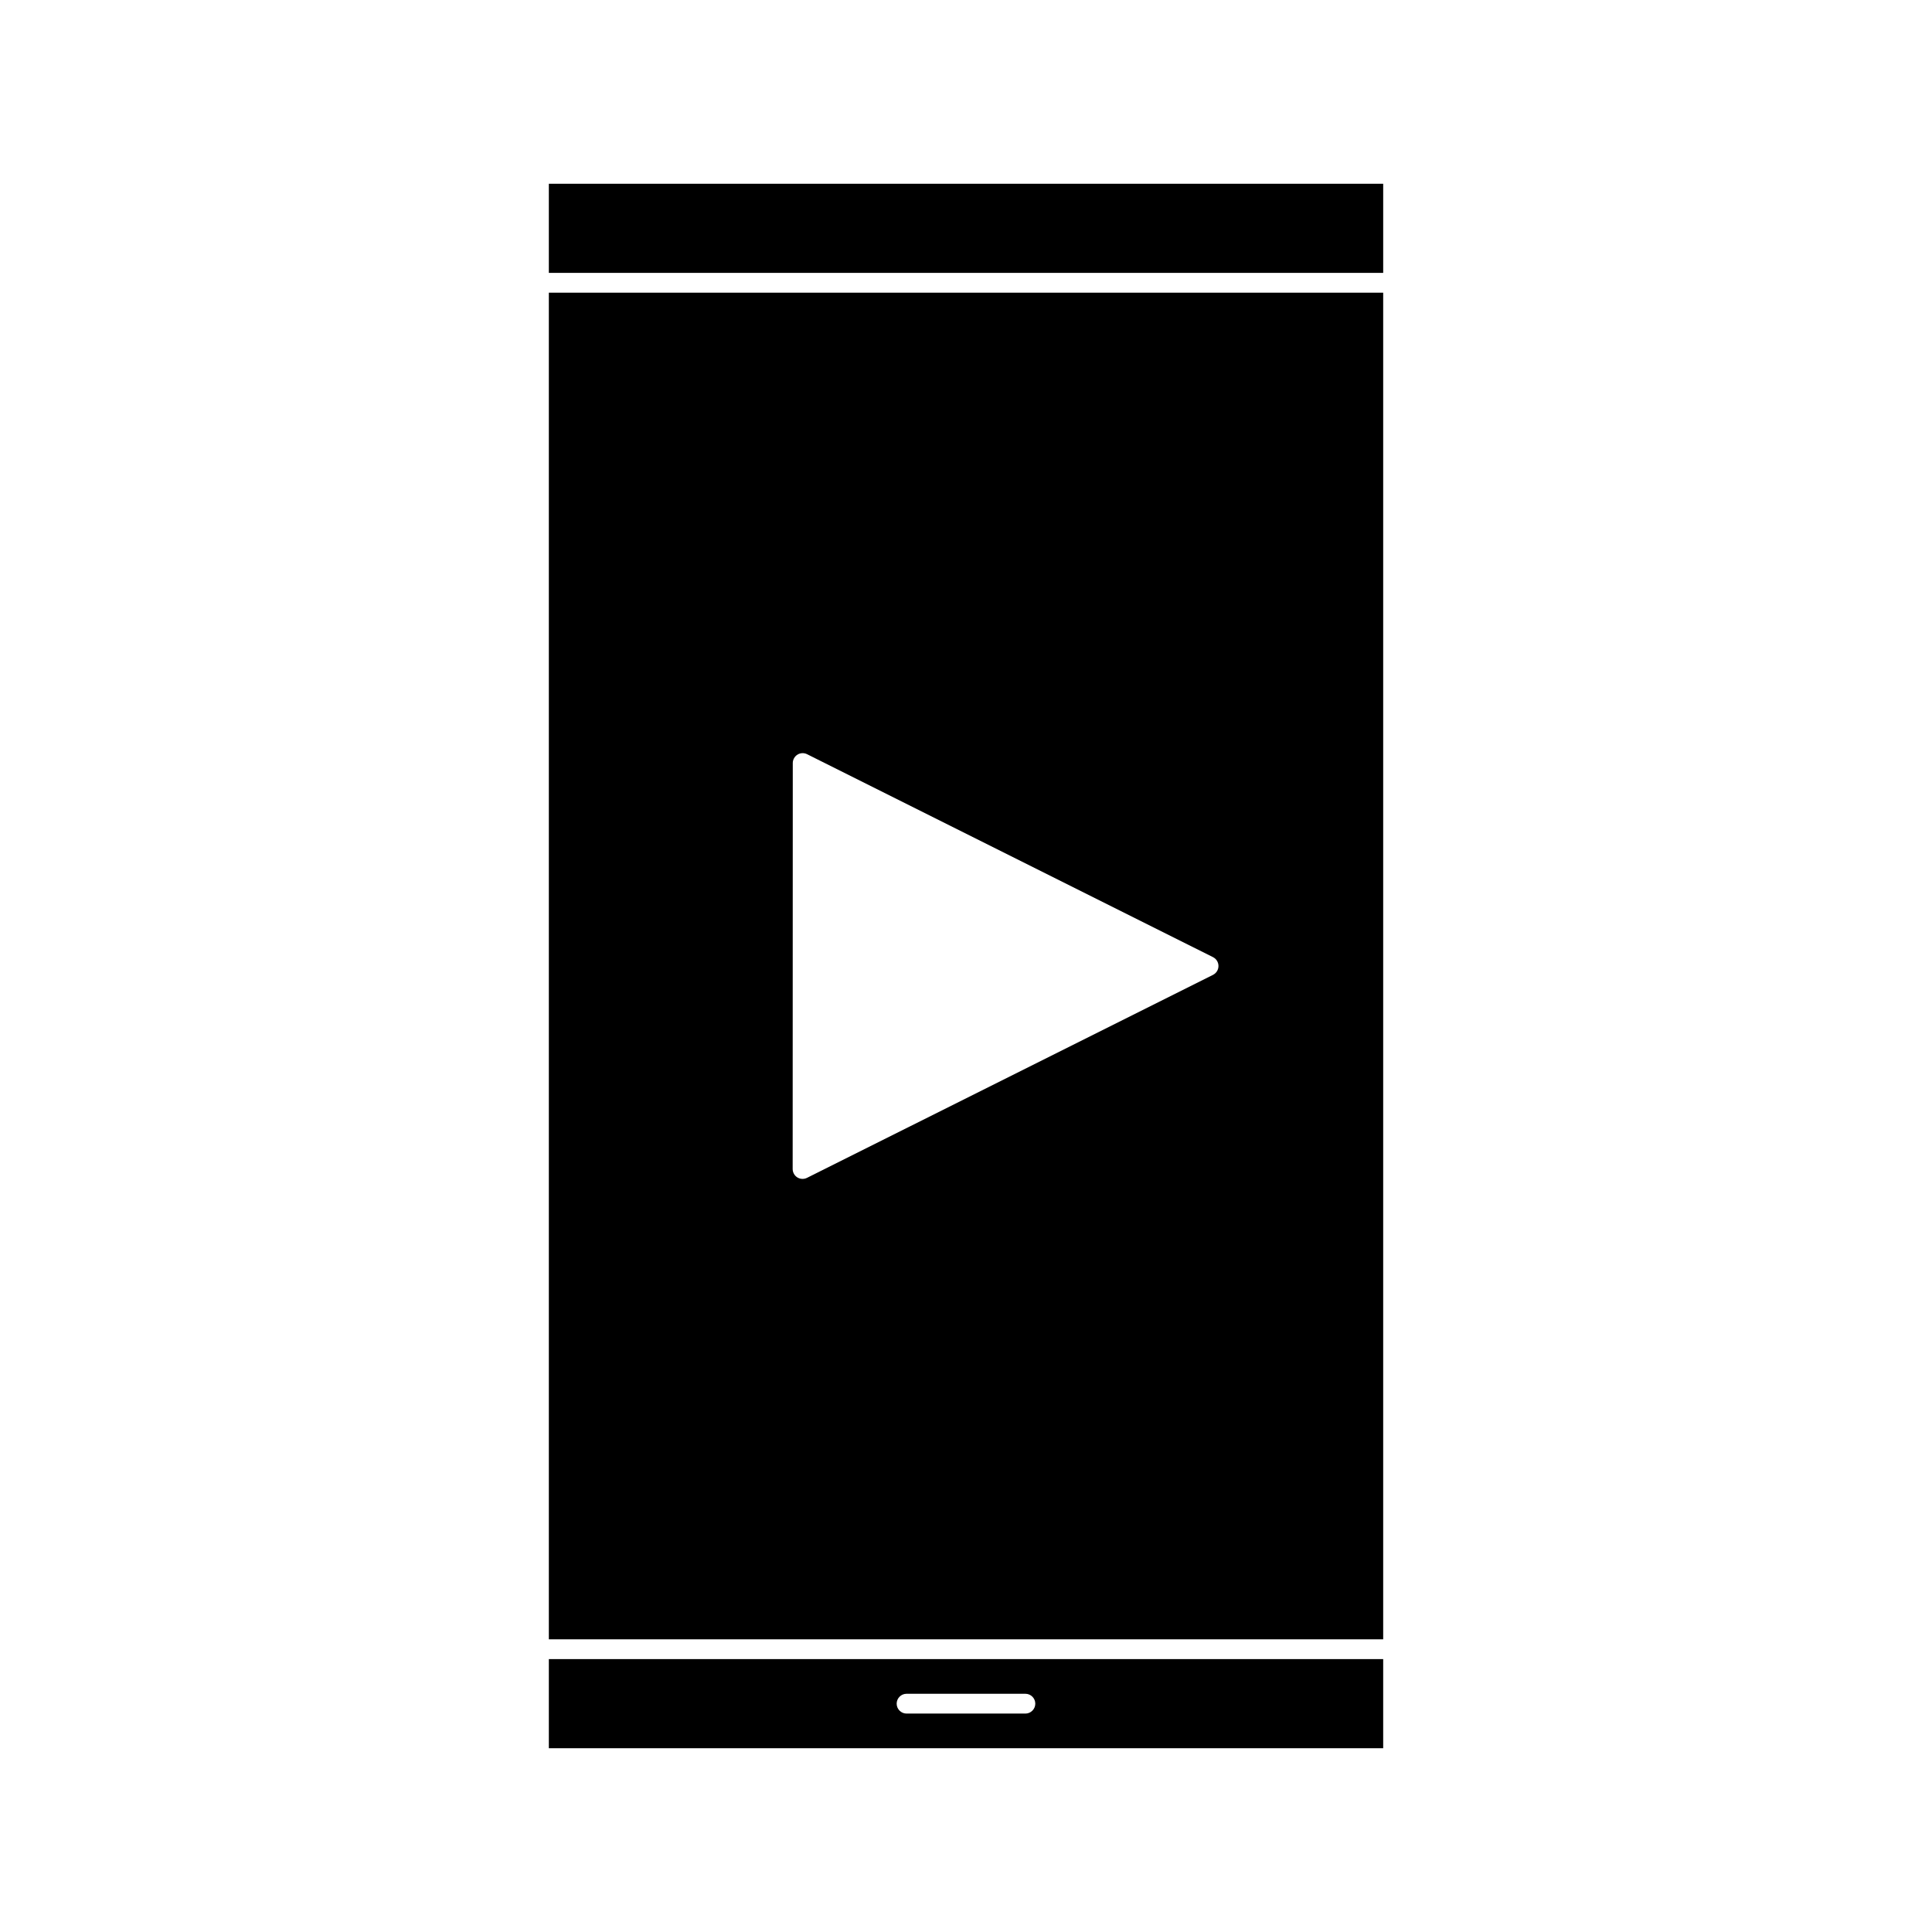
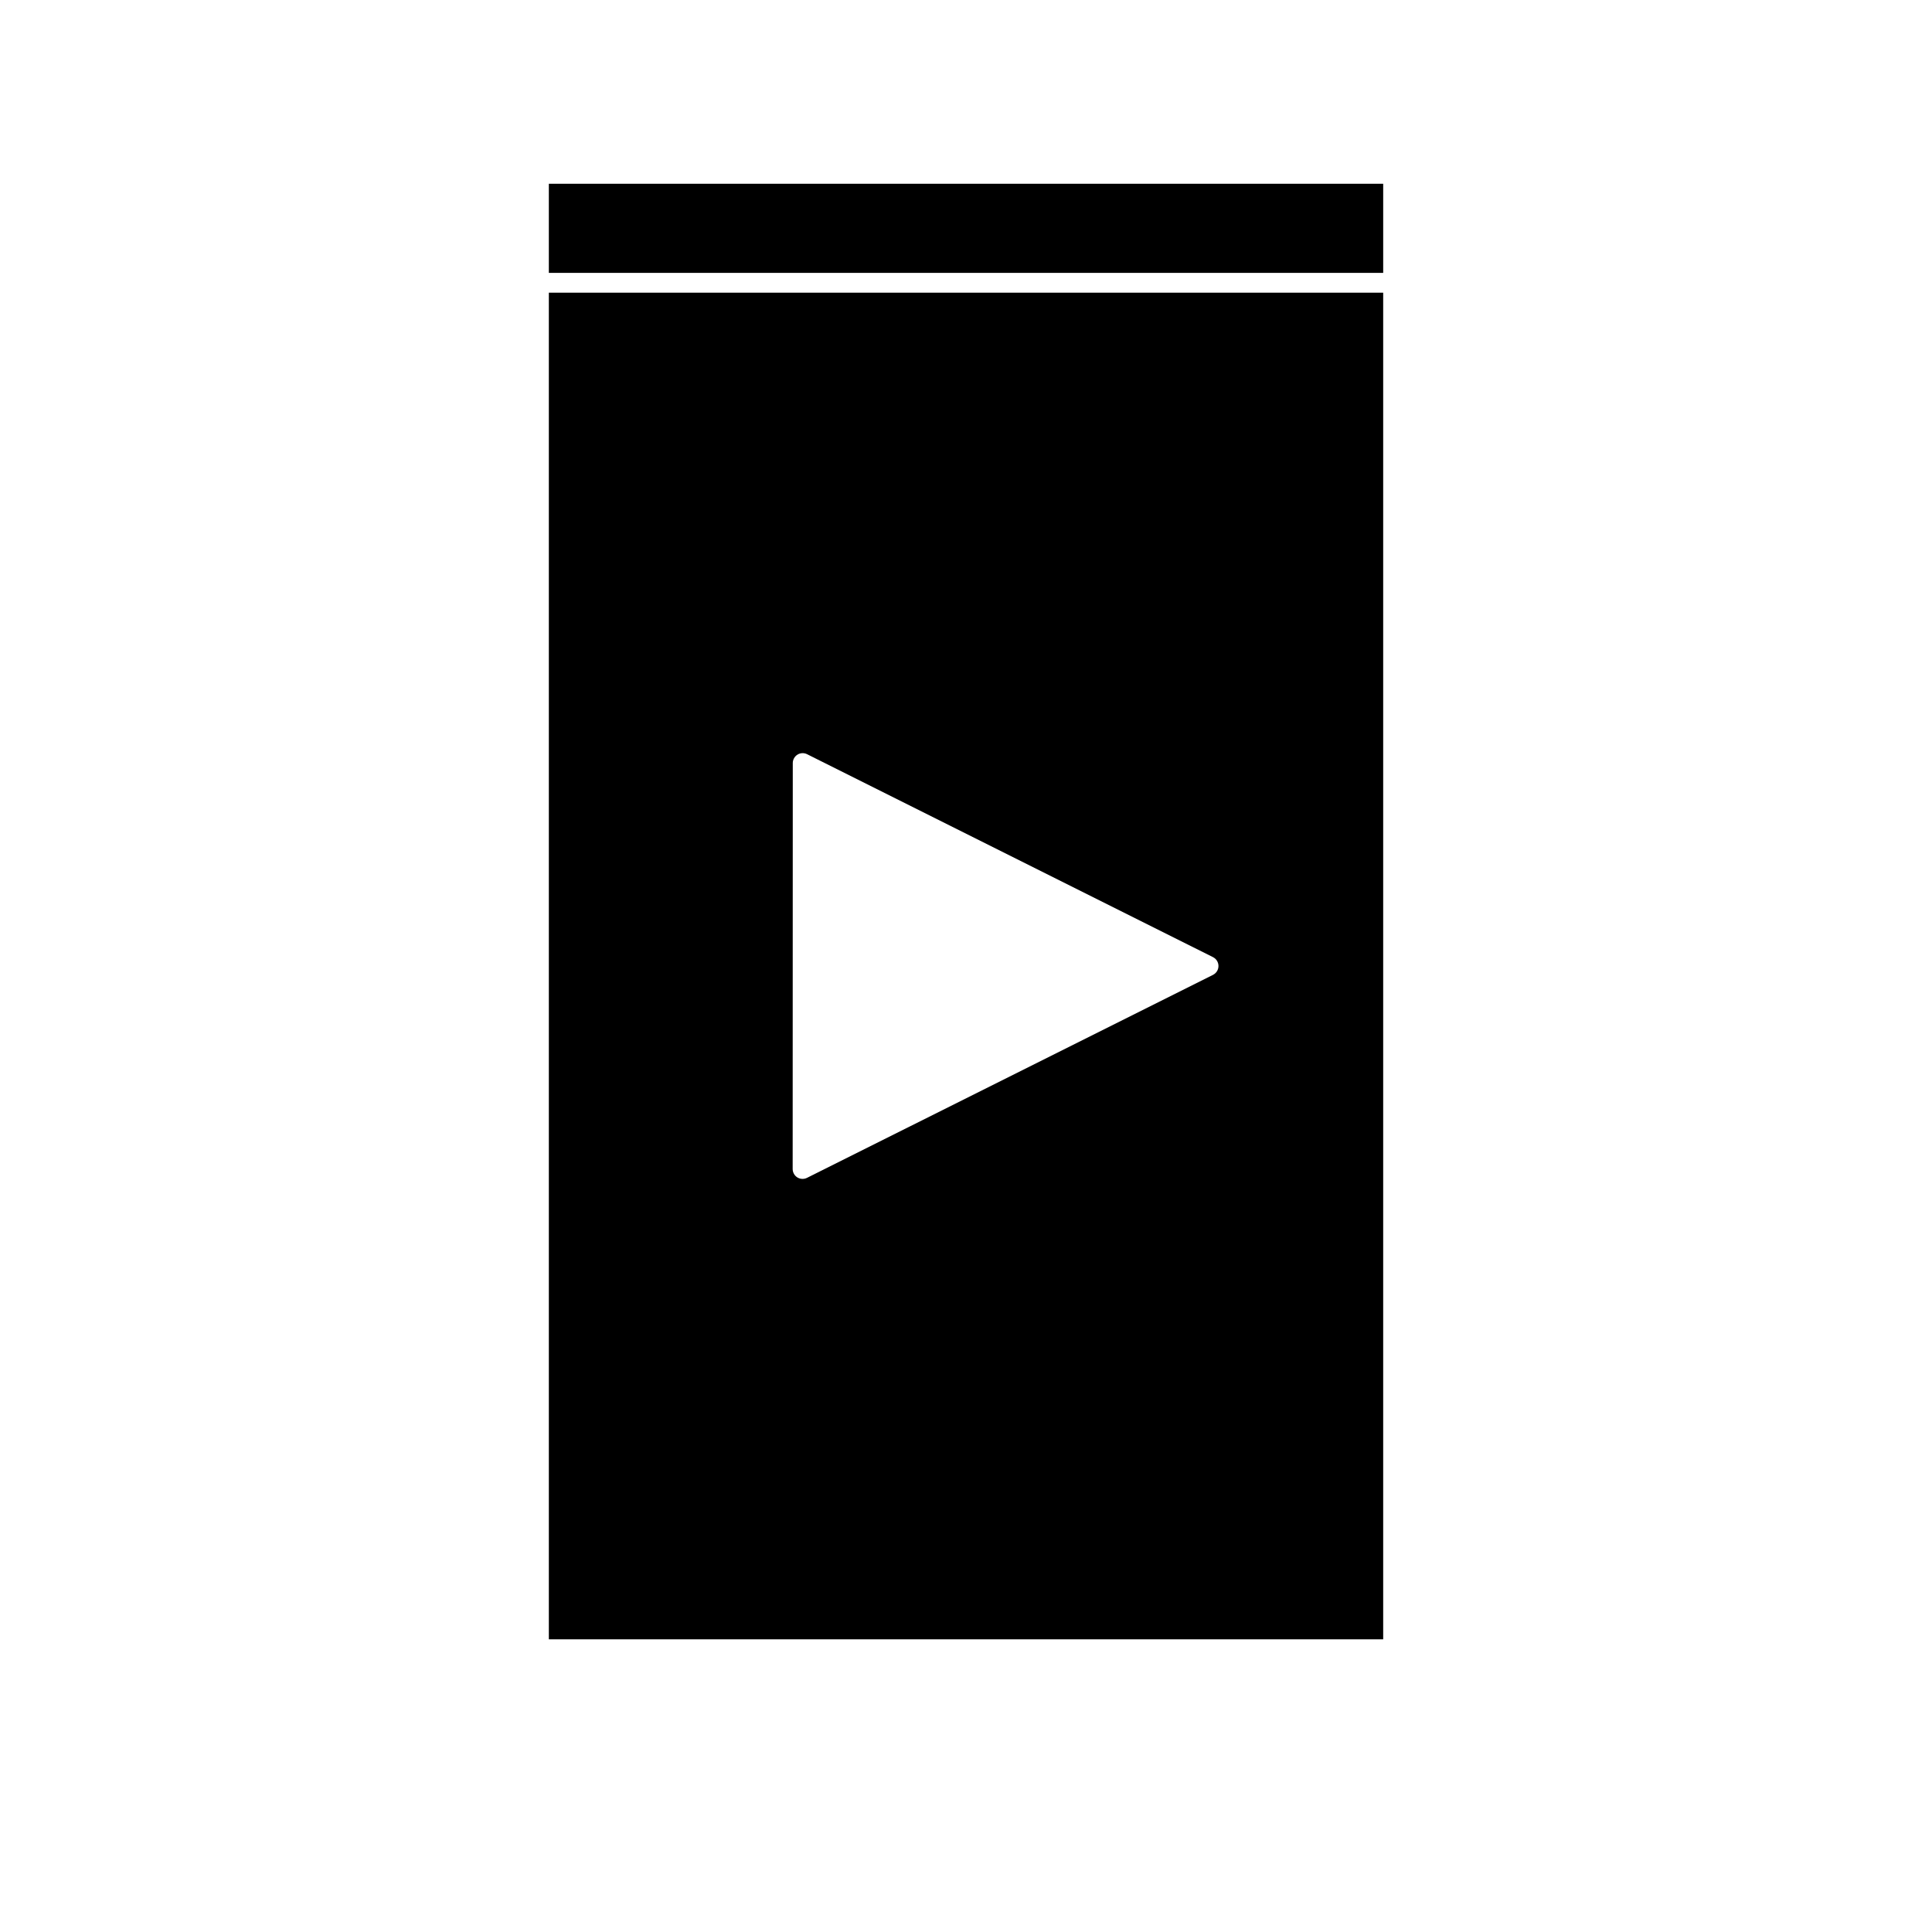
<svg xmlns="http://www.w3.org/2000/svg" fill="#000000" width="800px" height="800px" version="1.1" viewBox="144 144 512 512">
  <g>
-     <path d="m289.45 607.3h221.11v-23.617h-221.11zm94.801-14.434h31.488c1.441 0 2.625 1.18 2.625 2.625 0 1.441-1.18 2.625-2.625 2.625h-31.488c-1.441 0-2.625-1.18-2.625-2.625 0-1.445 1.18-2.625 2.625-2.625z" />
    <path d="m289.45 192.7h221.11v23.617h-221.11z" />
    <path d="m289.45 578.43h221.11v-356.86h-221.11zm64.645-232.21c0-0.906 0.473-1.754 1.242-2.231 0.766-0.484 1.738-0.52 2.551-0.117l107.57 53.781c0.891 0.445 1.449 1.355 1.449 2.348s-0.555 1.898-1.449 2.348l-107.59 53.793c-0.379 0.184-0.777 0.277-1.18 0.277-0.484 0-0.961-0.133-1.379-0.387-0.77-0.484-1.242-1.328-1.242-2.234z" />
  </g>
</svg>